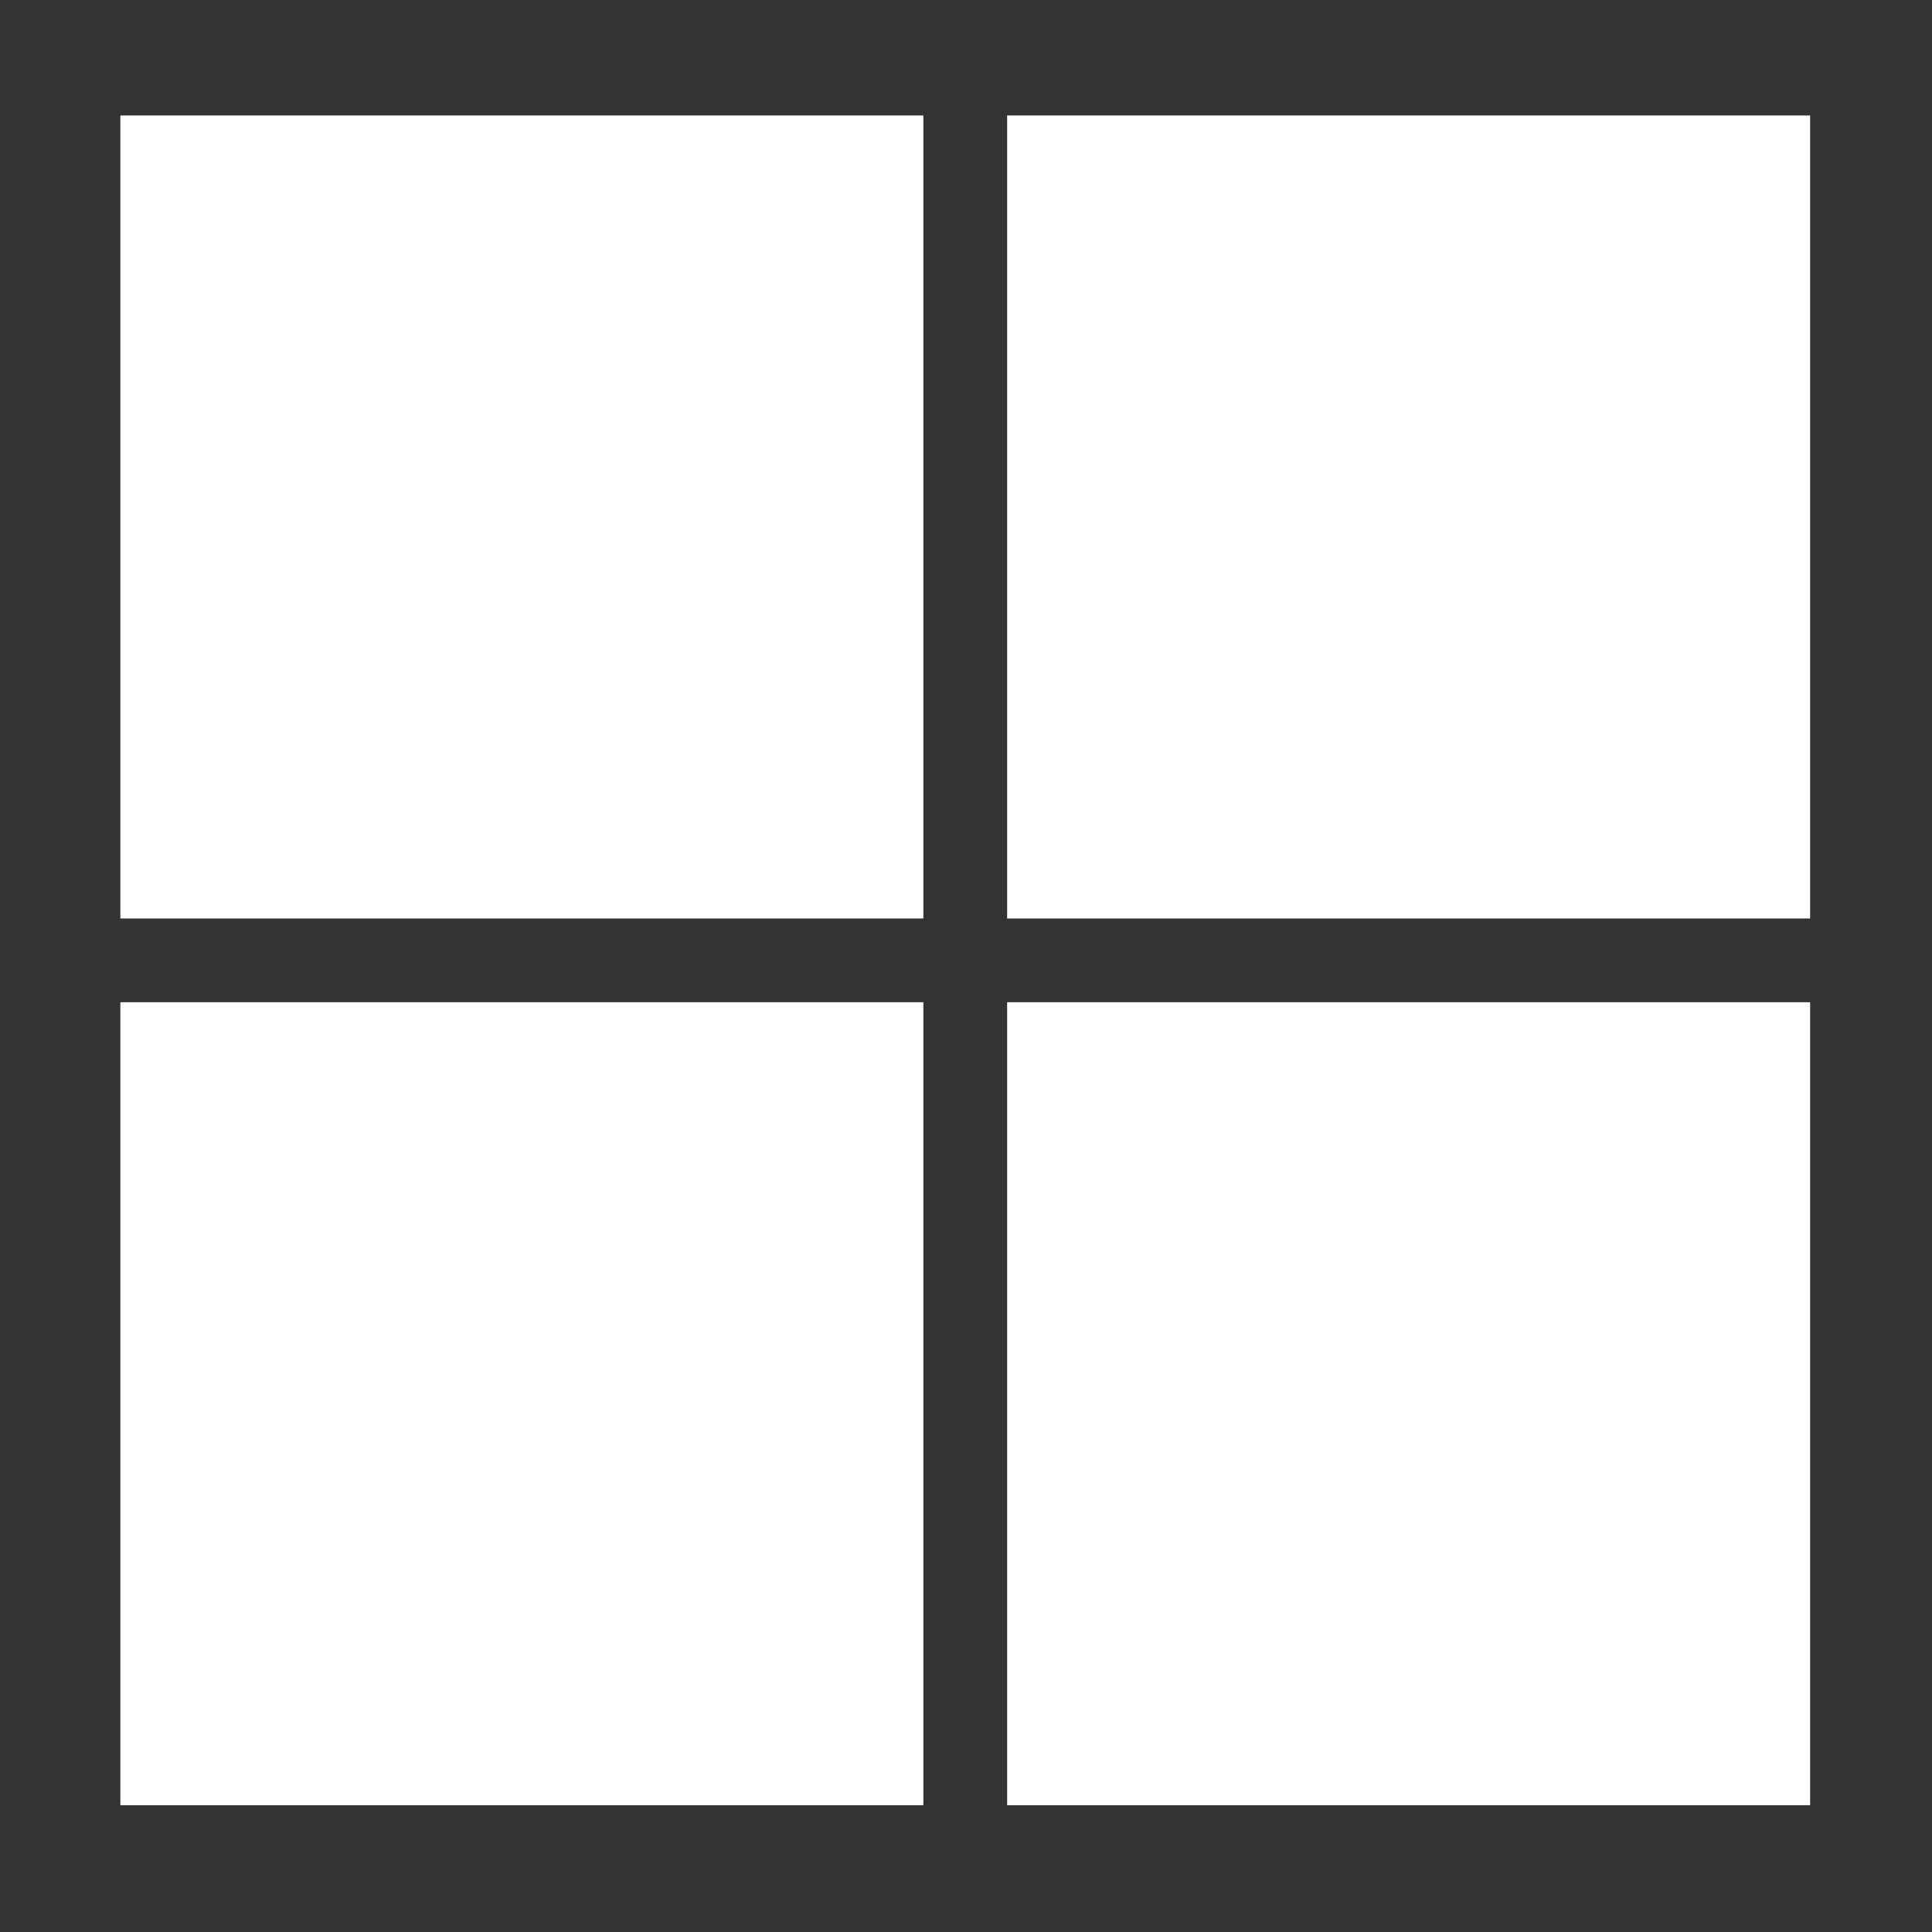
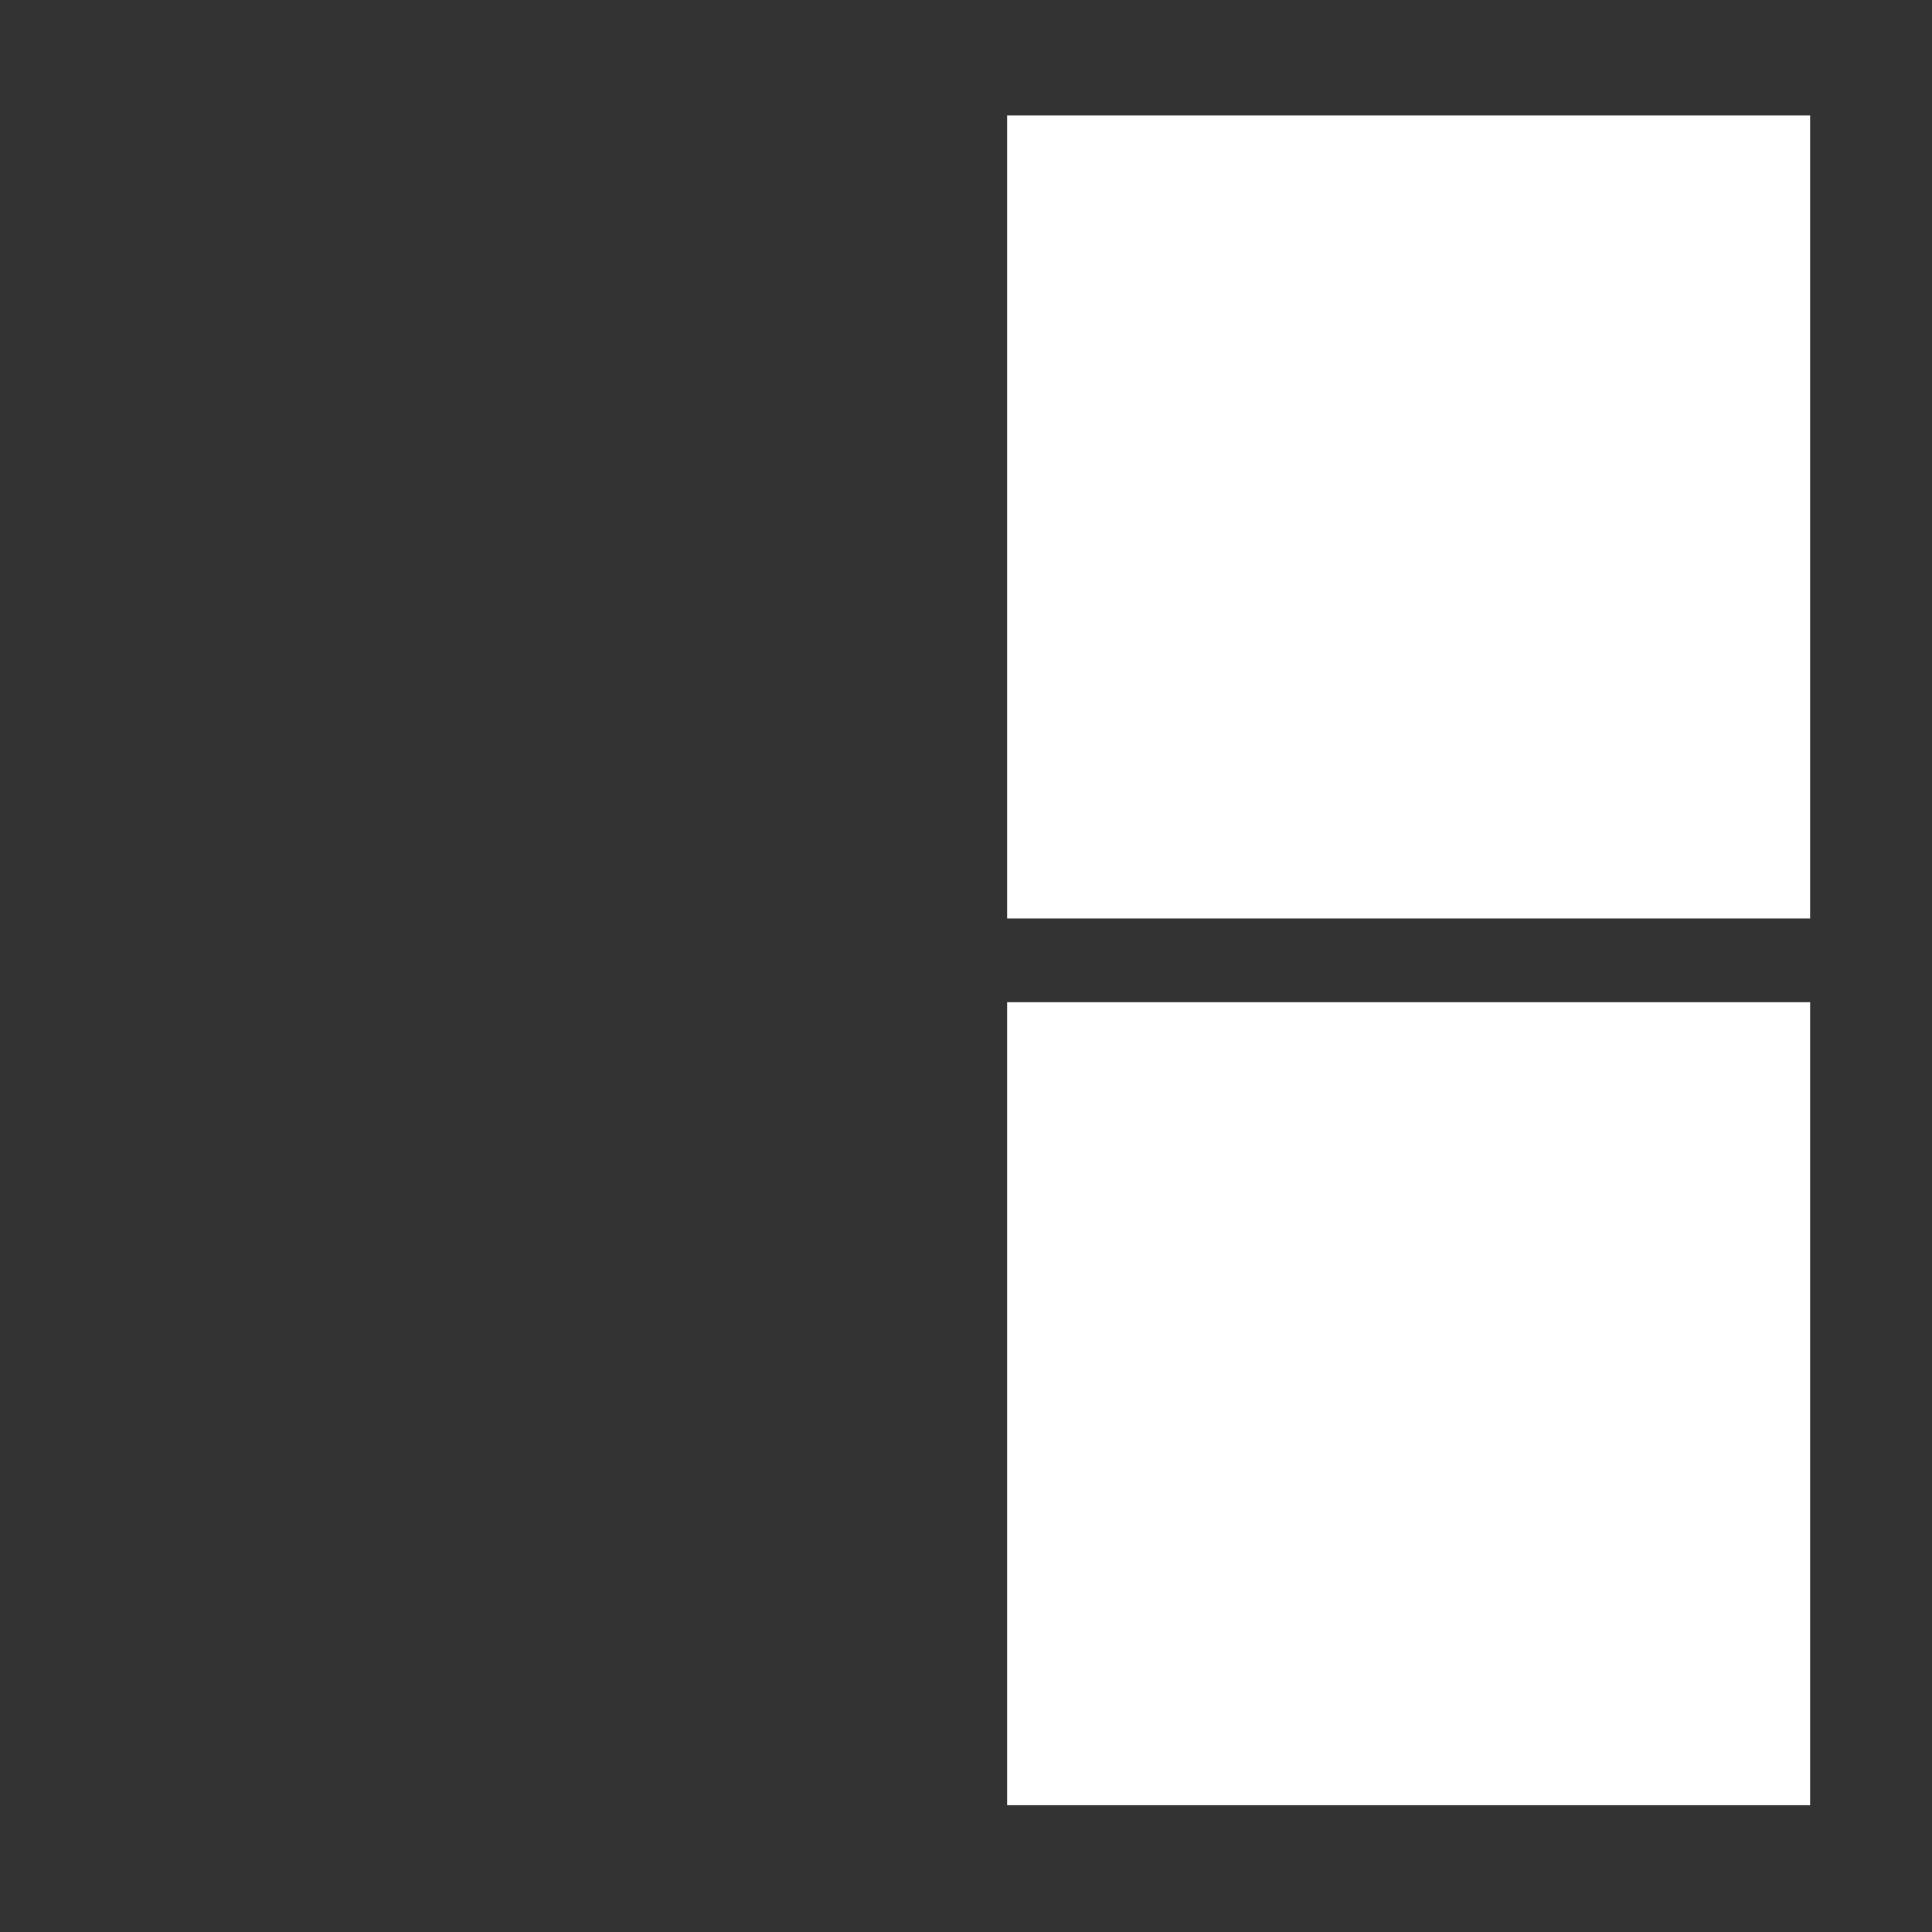
<svg xmlns="http://www.w3.org/2000/svg" version="1.1" id="icons" x="0px" y="0px" viewBox="0 0 512 512" style="enable-background:new 0 0 512 512;" xml:space="preserve">
  <rect x="0" y="0" width="512" height="512" fill="#333333" stroke="none" />
  <style type="text/css">
	.st0{fill:#FFFFFF;}
</style>
-   <path class="st0" d="M31.9,30.6h212.8v212.8H31.9V30.6z" />
+   <path class="st0" d="M31.9,30.6h212.8v212.8V30.6z" />
  <path class="st0" d="M266.9,30.6h212.8v212.8H266.9V30.6z" />
-   <path class="st0" d="M31.9,265.6h212.8v212.8H31.9V265.6z" />
  <path class="st0" d="M266.9,265.6h212.8v212.8H266.9V265.6z" />
</svg>